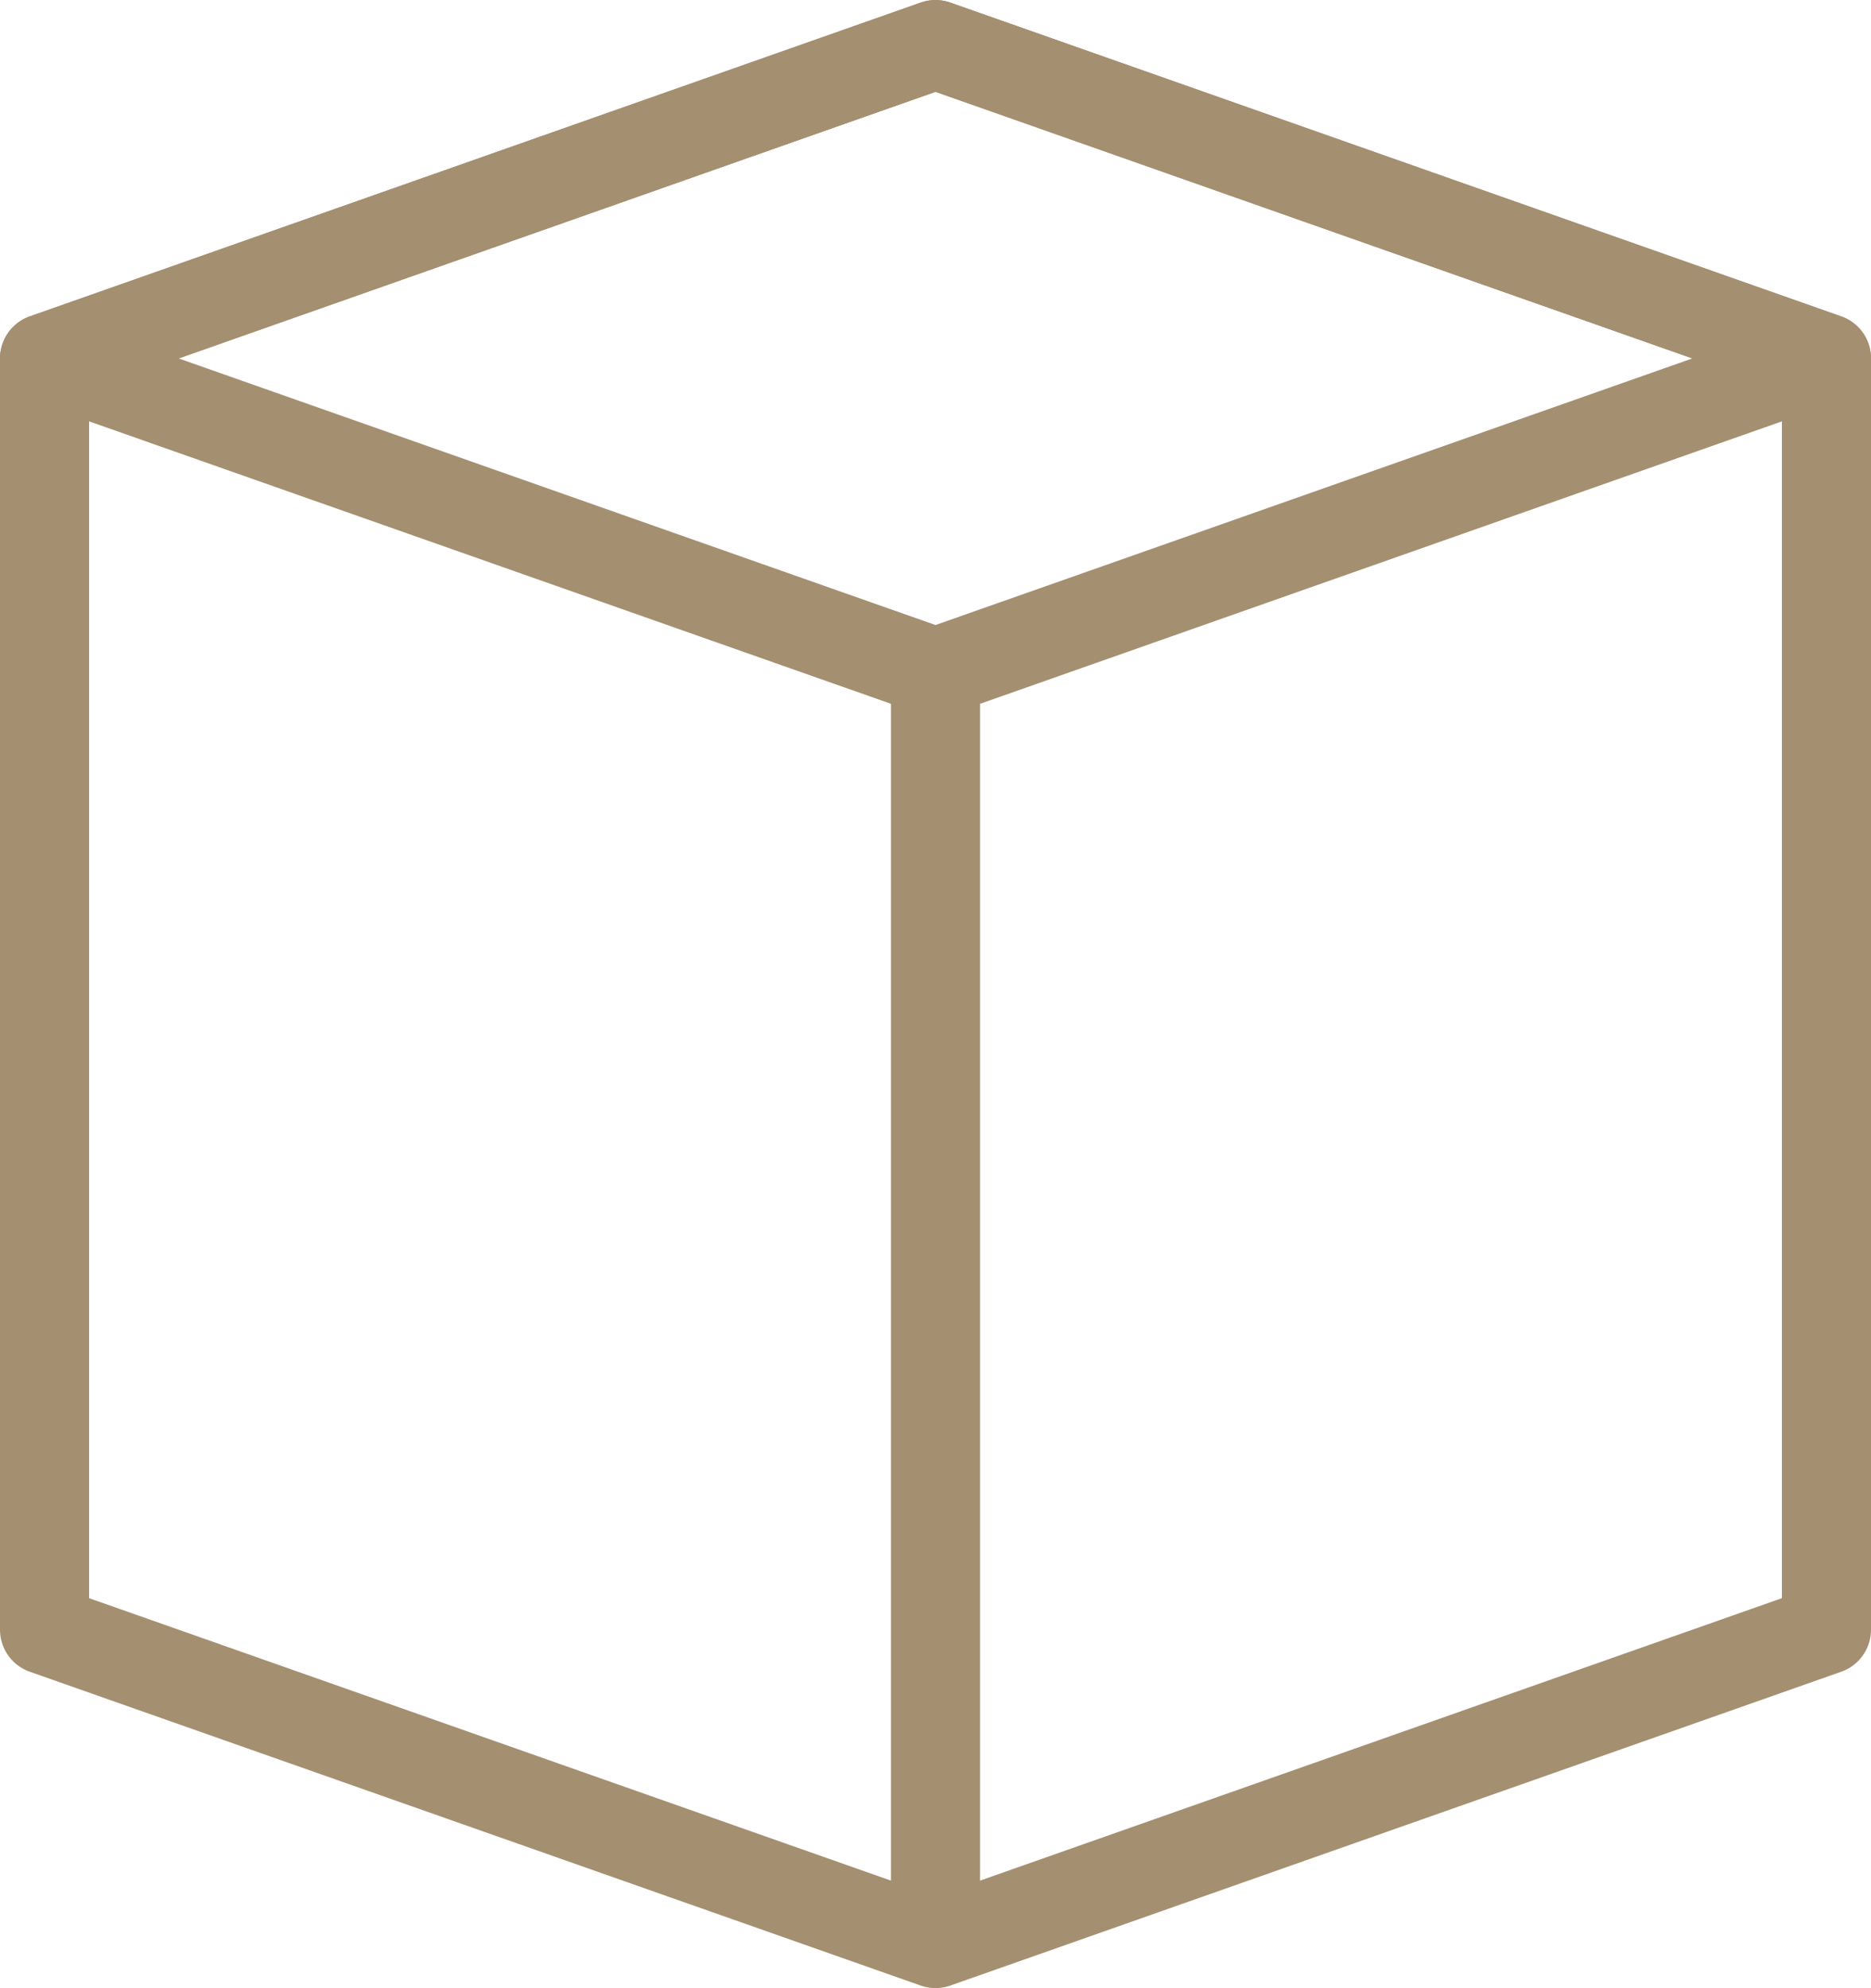
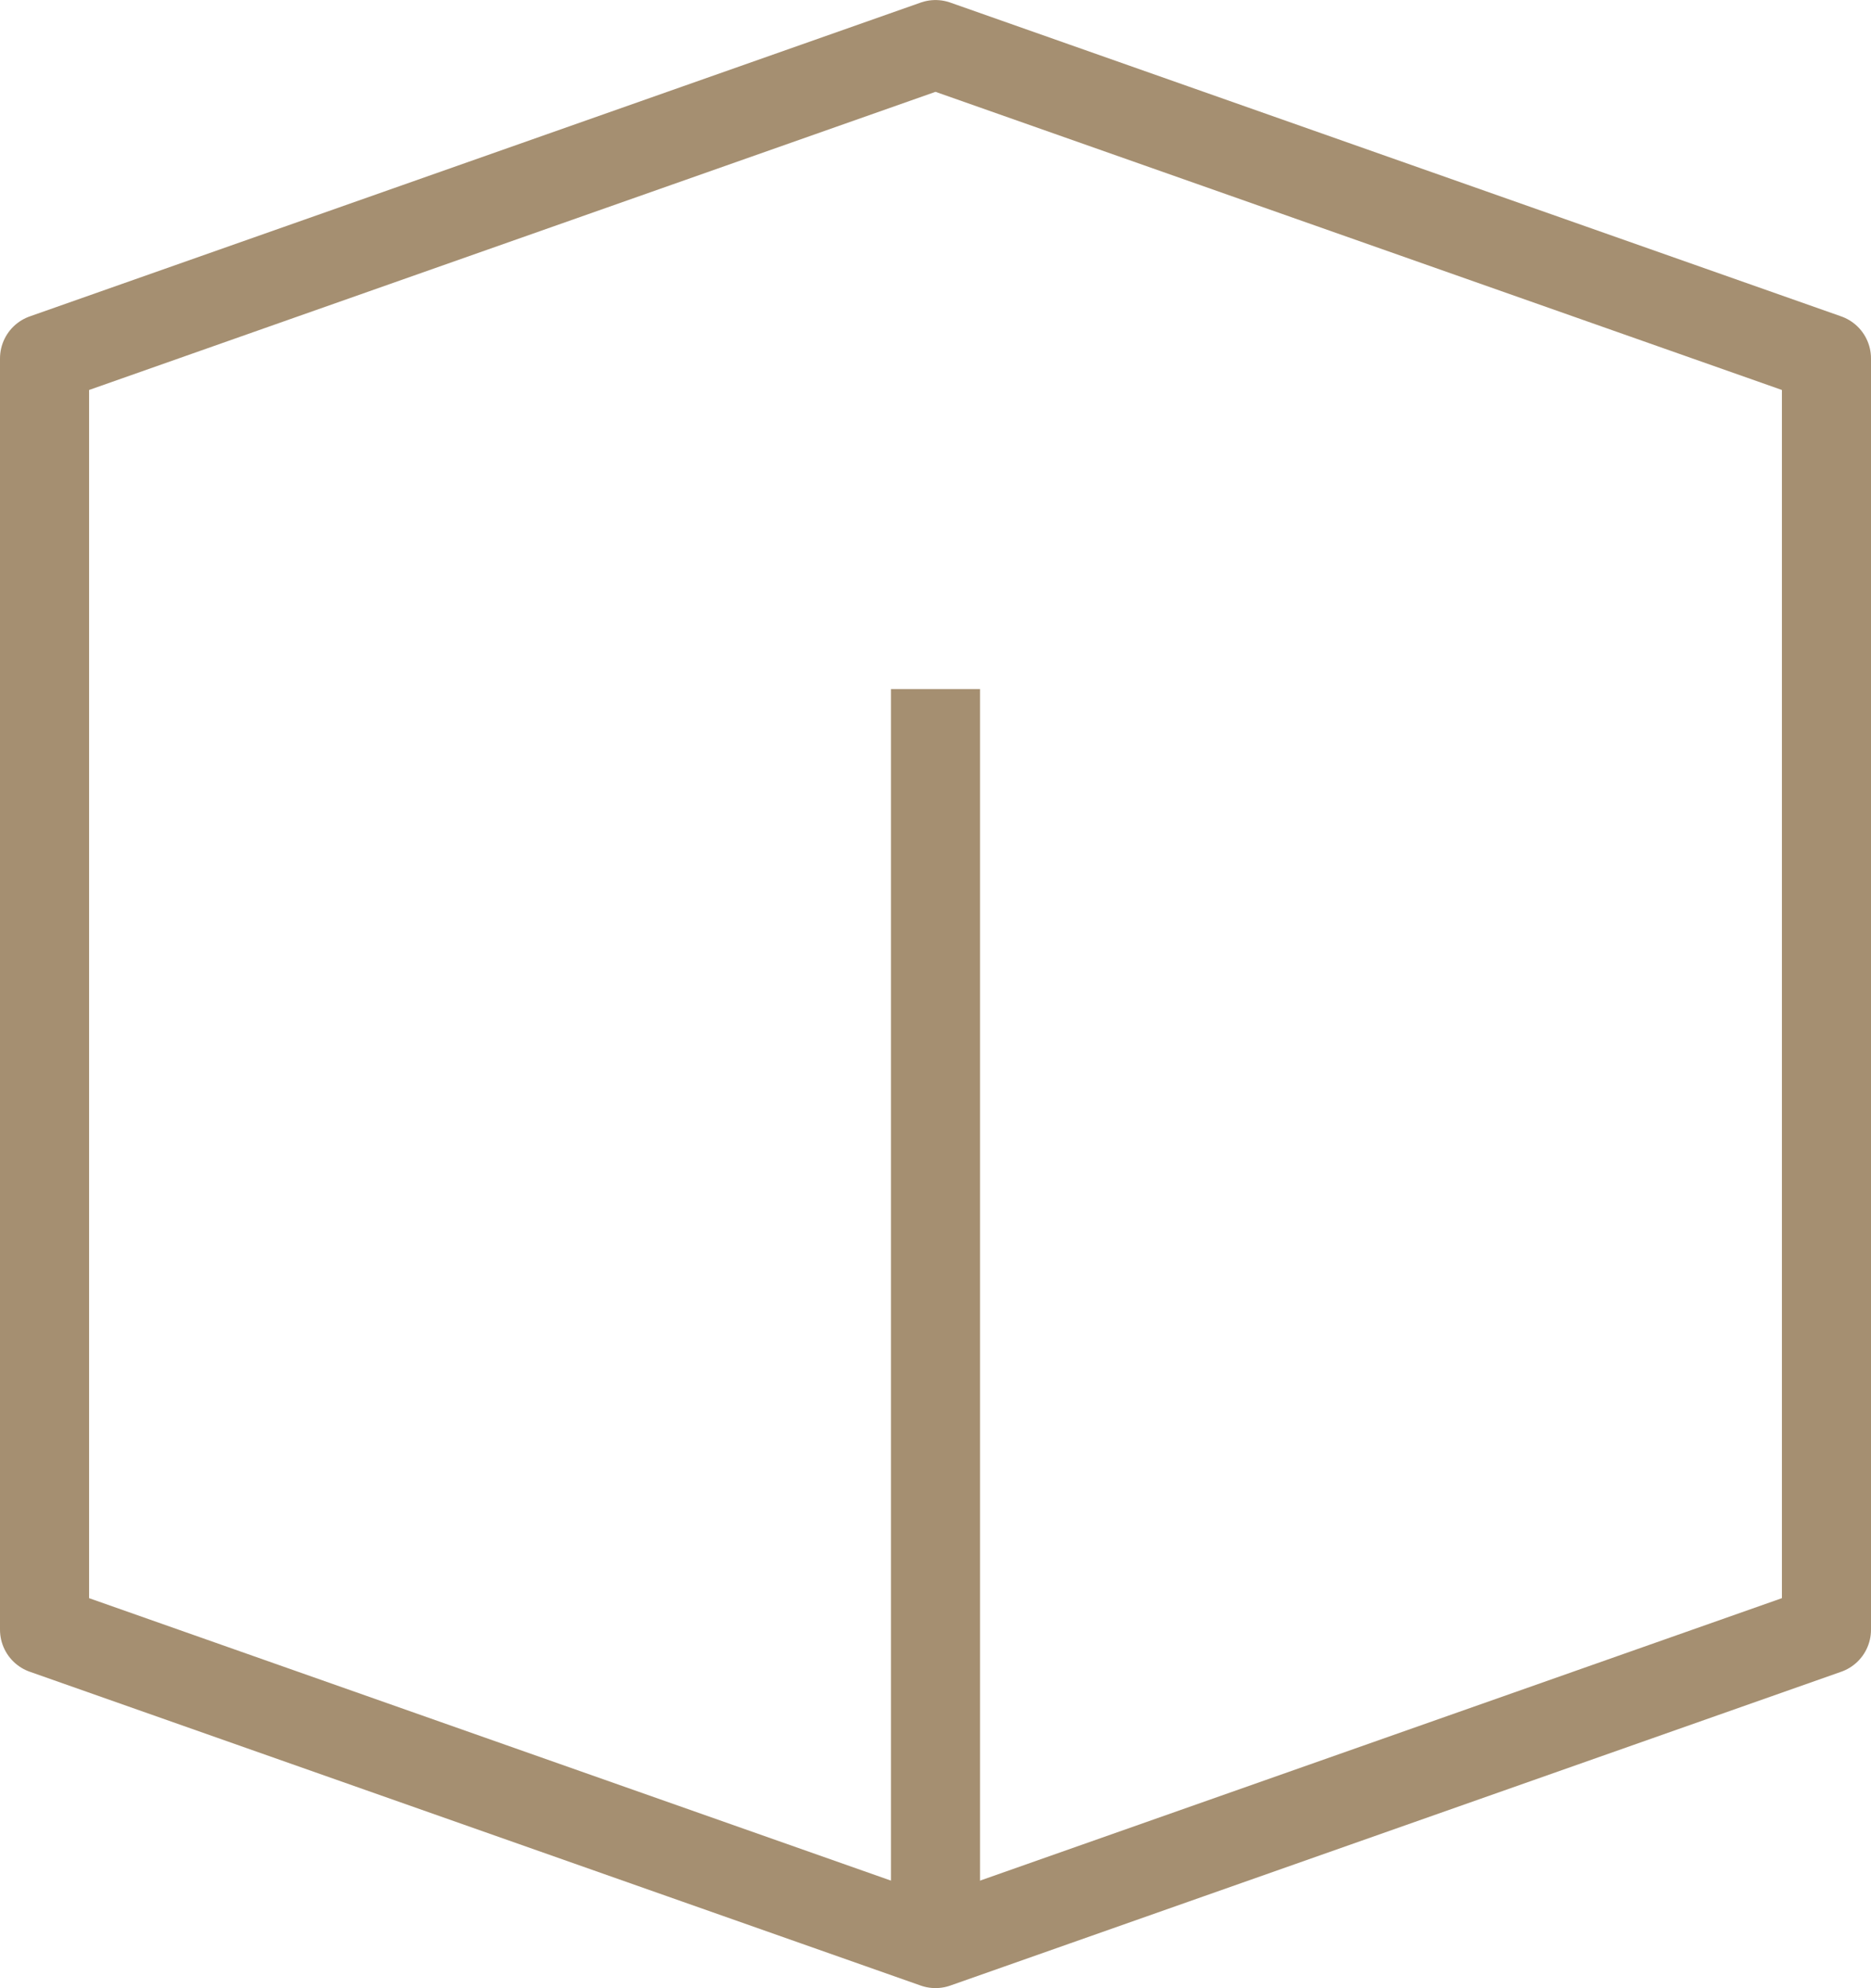
<svg xmlns="http://www.w3.org/2000/svg" width="42" height="44.624" viewBox="0 0 42 44.624">
  <g transform="translate(-58.333 0.313)">
    <path d="M59.333,36.266l20,7.044,20-7.044V7.732l-20-7.044-20,7.044Z" fill="none" stroke="#a58f71" stroke-linejoin="round" stroke-width="2" />
-     <path d="M99.333,7.732l-20,7.044-20-7.044,20-7.044Z" fill="none" stroke="#a58f71" stroke-linejoin="round" stroke-width="2" />
    <line y2="28.534" transform="translate(79.333 15.153)" fill="none" stroke="#a58f71" stroke-linejoin="round" stroke-width="2" />
  </g>
</svg>